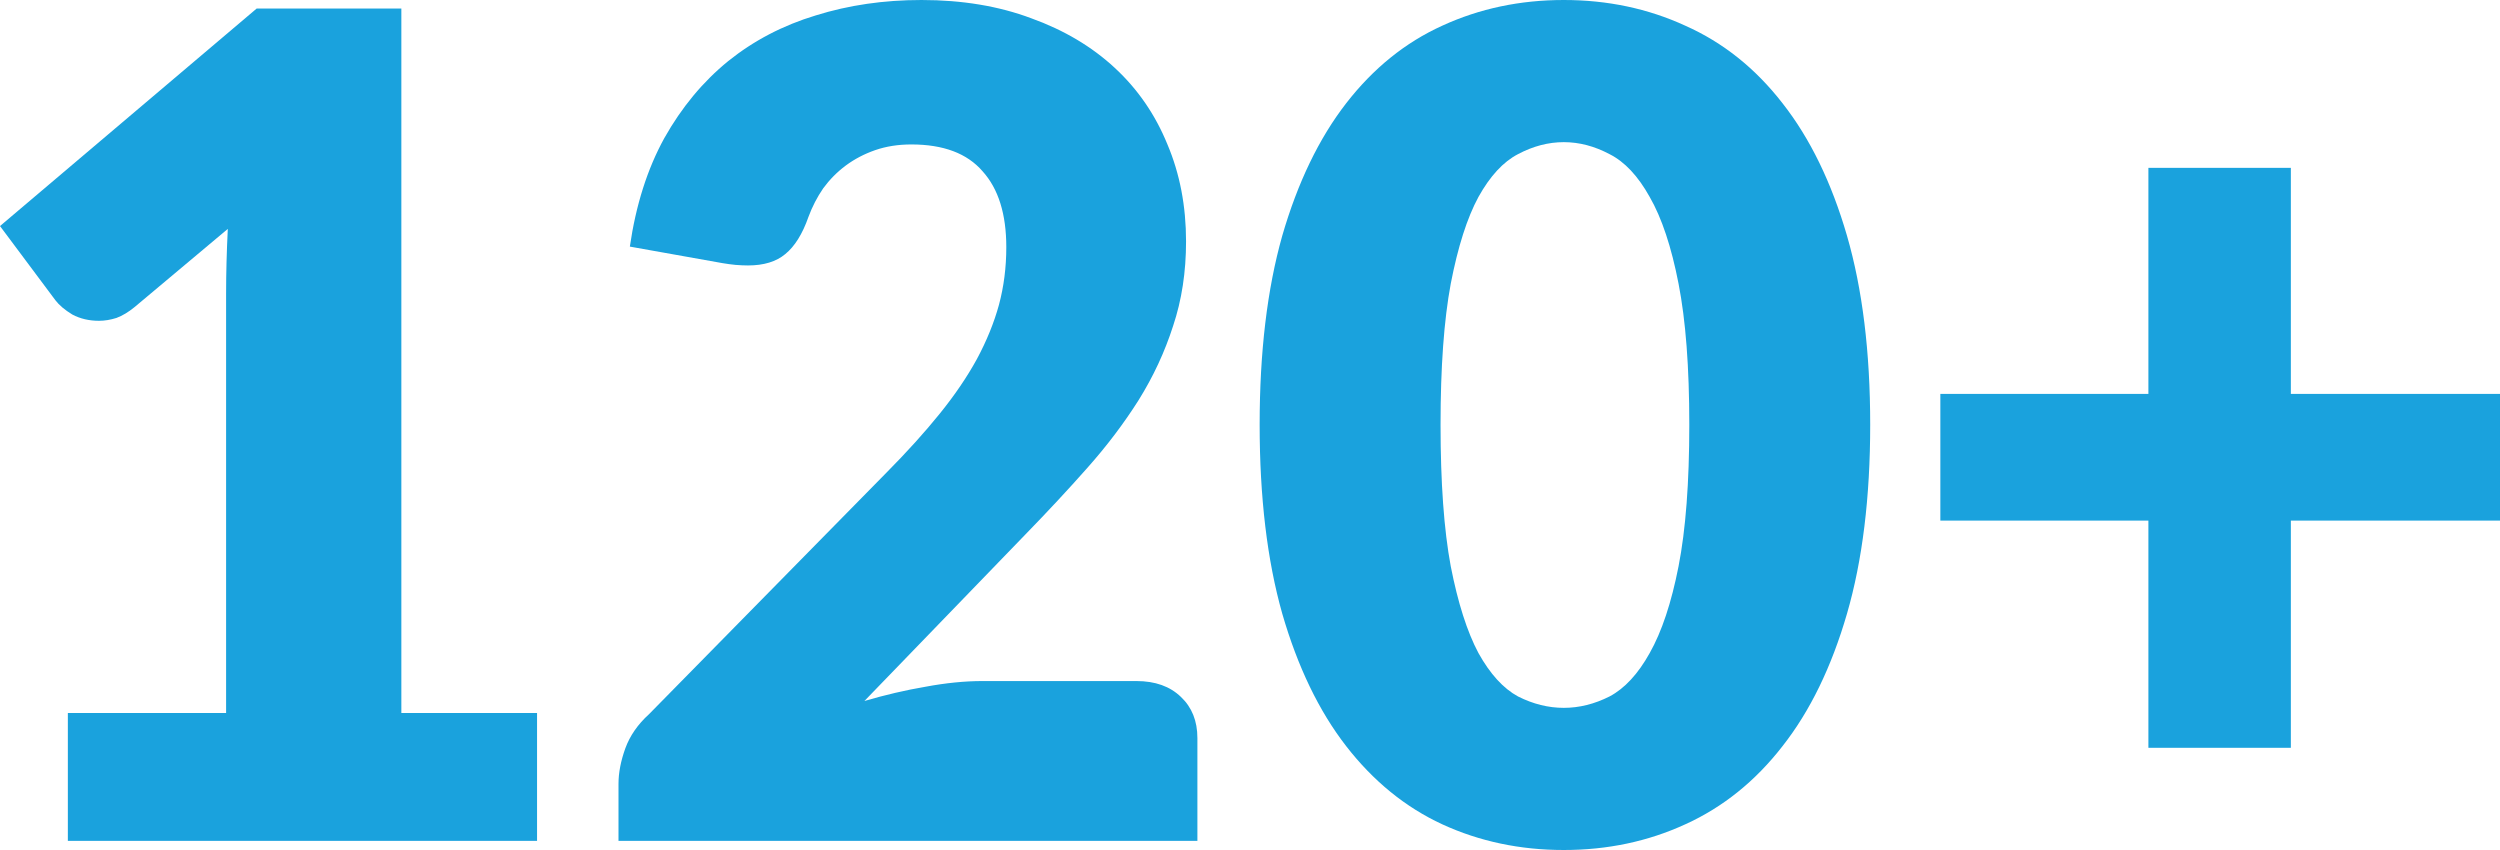
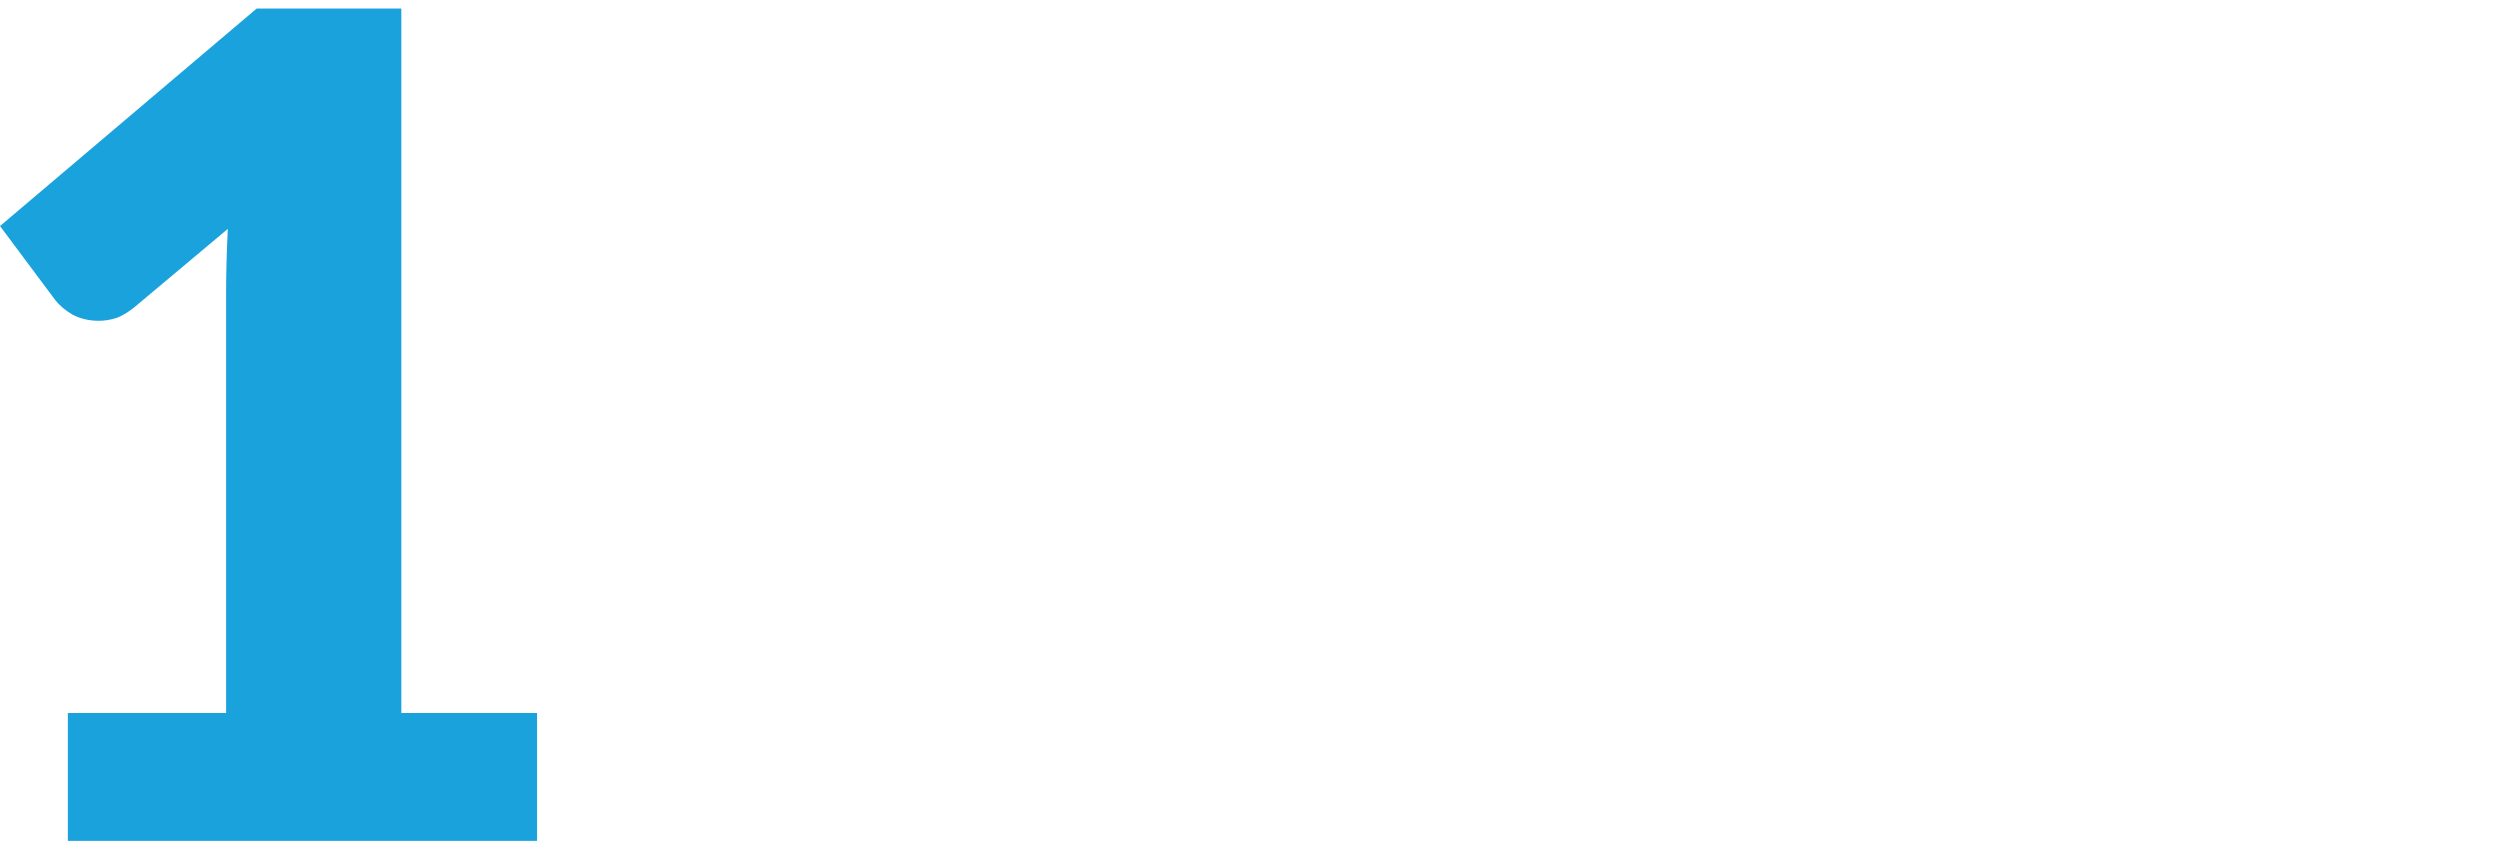
<svg xmlns="http://www.w3.org/2000/svg" width="50" height="17" viewBox="0 0 50 17" fill="none">
  <path d="M1.357 14.26H4.522V5.868C4.522 5.457 4.534 5.027 4.556 4.578L2.691 6.142C2.57 6.241 2.45 6.314 2.329 6.359C2.208 6.397 2.092 6.416 1.979 6.416C1.783 6.416 1.605 6.375 1.447 6.291C1.296 6.199 1.183 6.104 1.108 6.005L0 4.521L5.133 0.171H8.027V14.26H10.741V16.817H1.357V14.26Z" fill="#1AA2DD" />
-   <path d="M18.43 0C19.244 0 19.976 0.122 20.624 0.365C21.279 0.601 21.837 0.932 22.297 1.359C22.757 1.785 23.107 2.295 23.349 2.889C23.597 3.475 23.721 4.122 23.721 4.829C23.721 5.438 23.635 6.002 23.462 6.519C23.296 7.037 23.066 7.531 22.772 8.003C22.478 8.468 22.135 8.921 21.743 9.362C21.359 9.796 20.948 10.237 20.511 10.686L17.288 14.02C17.703 13.898 18.11 13.803 18.509 13.735C18.916 13.659 19.297 13.621 19.651 13.621H22.727C23.104 13.621 23.401 13.727 23.62 13.94C23.838 14.146 23.948 14.42 23.948 14.762V16.817H12.37V15.676C12.37 15.455 12.416 15.219 12.506 14.968C12.597 14.717 12.755 14.488 12.981 14.283L17.729 9.453C18.136 9.042 18.491 8.65 18.792 8.277C19.094 7.904 19.342 7.539 19.538 7.181C19.734 6.816 19.881 6.454 19.979 6.097C20.077 5.731 20.126 5.347 20.126 4.944C20.126 4.281 19.968 3.775 19.651 3.425C19.342 3.067 18.867 2.889 18.227 2.889C17.963 2.889 17.722 2.927 17.503 3.003C17.285 3.079 17.089 3.182 16.915 3.311C16.742 3.44 16.591 3.593 16.463 3.768C16.343 3.943 16.245 4.133 16.169 4.338C16.049 4.681 15.894 4.928 15.706 5.081C15.525 5.233 15.276 5.309 14.96 5.309C14.884 5.309 14.801 5.305 14.711 5.298C14.628 5.29 14.541 5.278 14.451 5.263L12.597 4.932C12.717 4.103 12.947 3.379 13.286 2.763C13.633 2.146 14.059 1.633 14.564 1.222C15.076 0.811 15.66 0.506 16.316 0.308C16.972 0.103 17.677 0 18.43 0Z" fill="#1AA2DD" />
-   <path d="M37.404 8.494C37.404 9.948 37.249 11.208 36.94 12.273C36.631 13.339 36.201 14.222 35.651 14.922C35.108 15.622 34.46 16.144 33.706 16.486C32.96 16.829 32.15 17 31.276 17C30.401 17 29.591 16.829 28.845 16.486C28.106 16.144 27.466 15.622 26.923 14.922C26.38 14.222 25.954 13.339 25.645 12.273C25.344 11.208 25.193 9.948 25.193 8.494C25.193 7.041 25.344 5.781 25.645 4.715C25.954 3.65 26.38 2.767 26.923 2.066C27.466 1.366 28.106 0.849 28.845 0.514C29.591 0.171 30.401 0 31.276 0C32.15 0 32.96 0.171 33.706 0.514C34.46 0.849 35.108 1.366 35.651 2.066C36.201 2.767 36.631 3.65 36.94 4.715C37.249 5.781 37.404 7.041 37.404 8.494ZM33.786 8.494C33.786 7.345 33.714 6.405 33.571 5.674C33.428 4.936 33.235 4.358 32.994 3.939C32.761 3.52 32.493 3.235 32.191 3.083C31.89 2.923 31.585 2.843 31.276 2.843C30.967 2.843 30.661 2.923 30.36 3.083C30.066 3.235 29.802 3.52 29.569 3.939C29.342 4.358 29.158 4.936 29.015 5.674C28.879 6.405 28.811 7.345 28.811 8.494C28.811 9.651 28.879 10.595 29.015 11.326C29.158 12.056 29.342 12.635 29.569 13.061C29.802 13.48 30.066 13.769 30.36 13.929C30.661 14.081 30.967 14.157 31.276 14.157C31.585 14.157 31.89 14.081 32.191 13.929C32.493 13.769 32.761 13.48 32.994 13.061C33.235 12.635 33.428 12.056 33.571 11.326C33.714 10.595 33.786 9.651 33.786 8.494Z" fill="#1AA2DD" />
-   <path d="M45.817 3.357V7.878H50V10.412H45.817V14.956H42.968V10.412H38.807V7.878H42.968V3.357H45.817Z" fill="#1AA2DD" />
</svg>